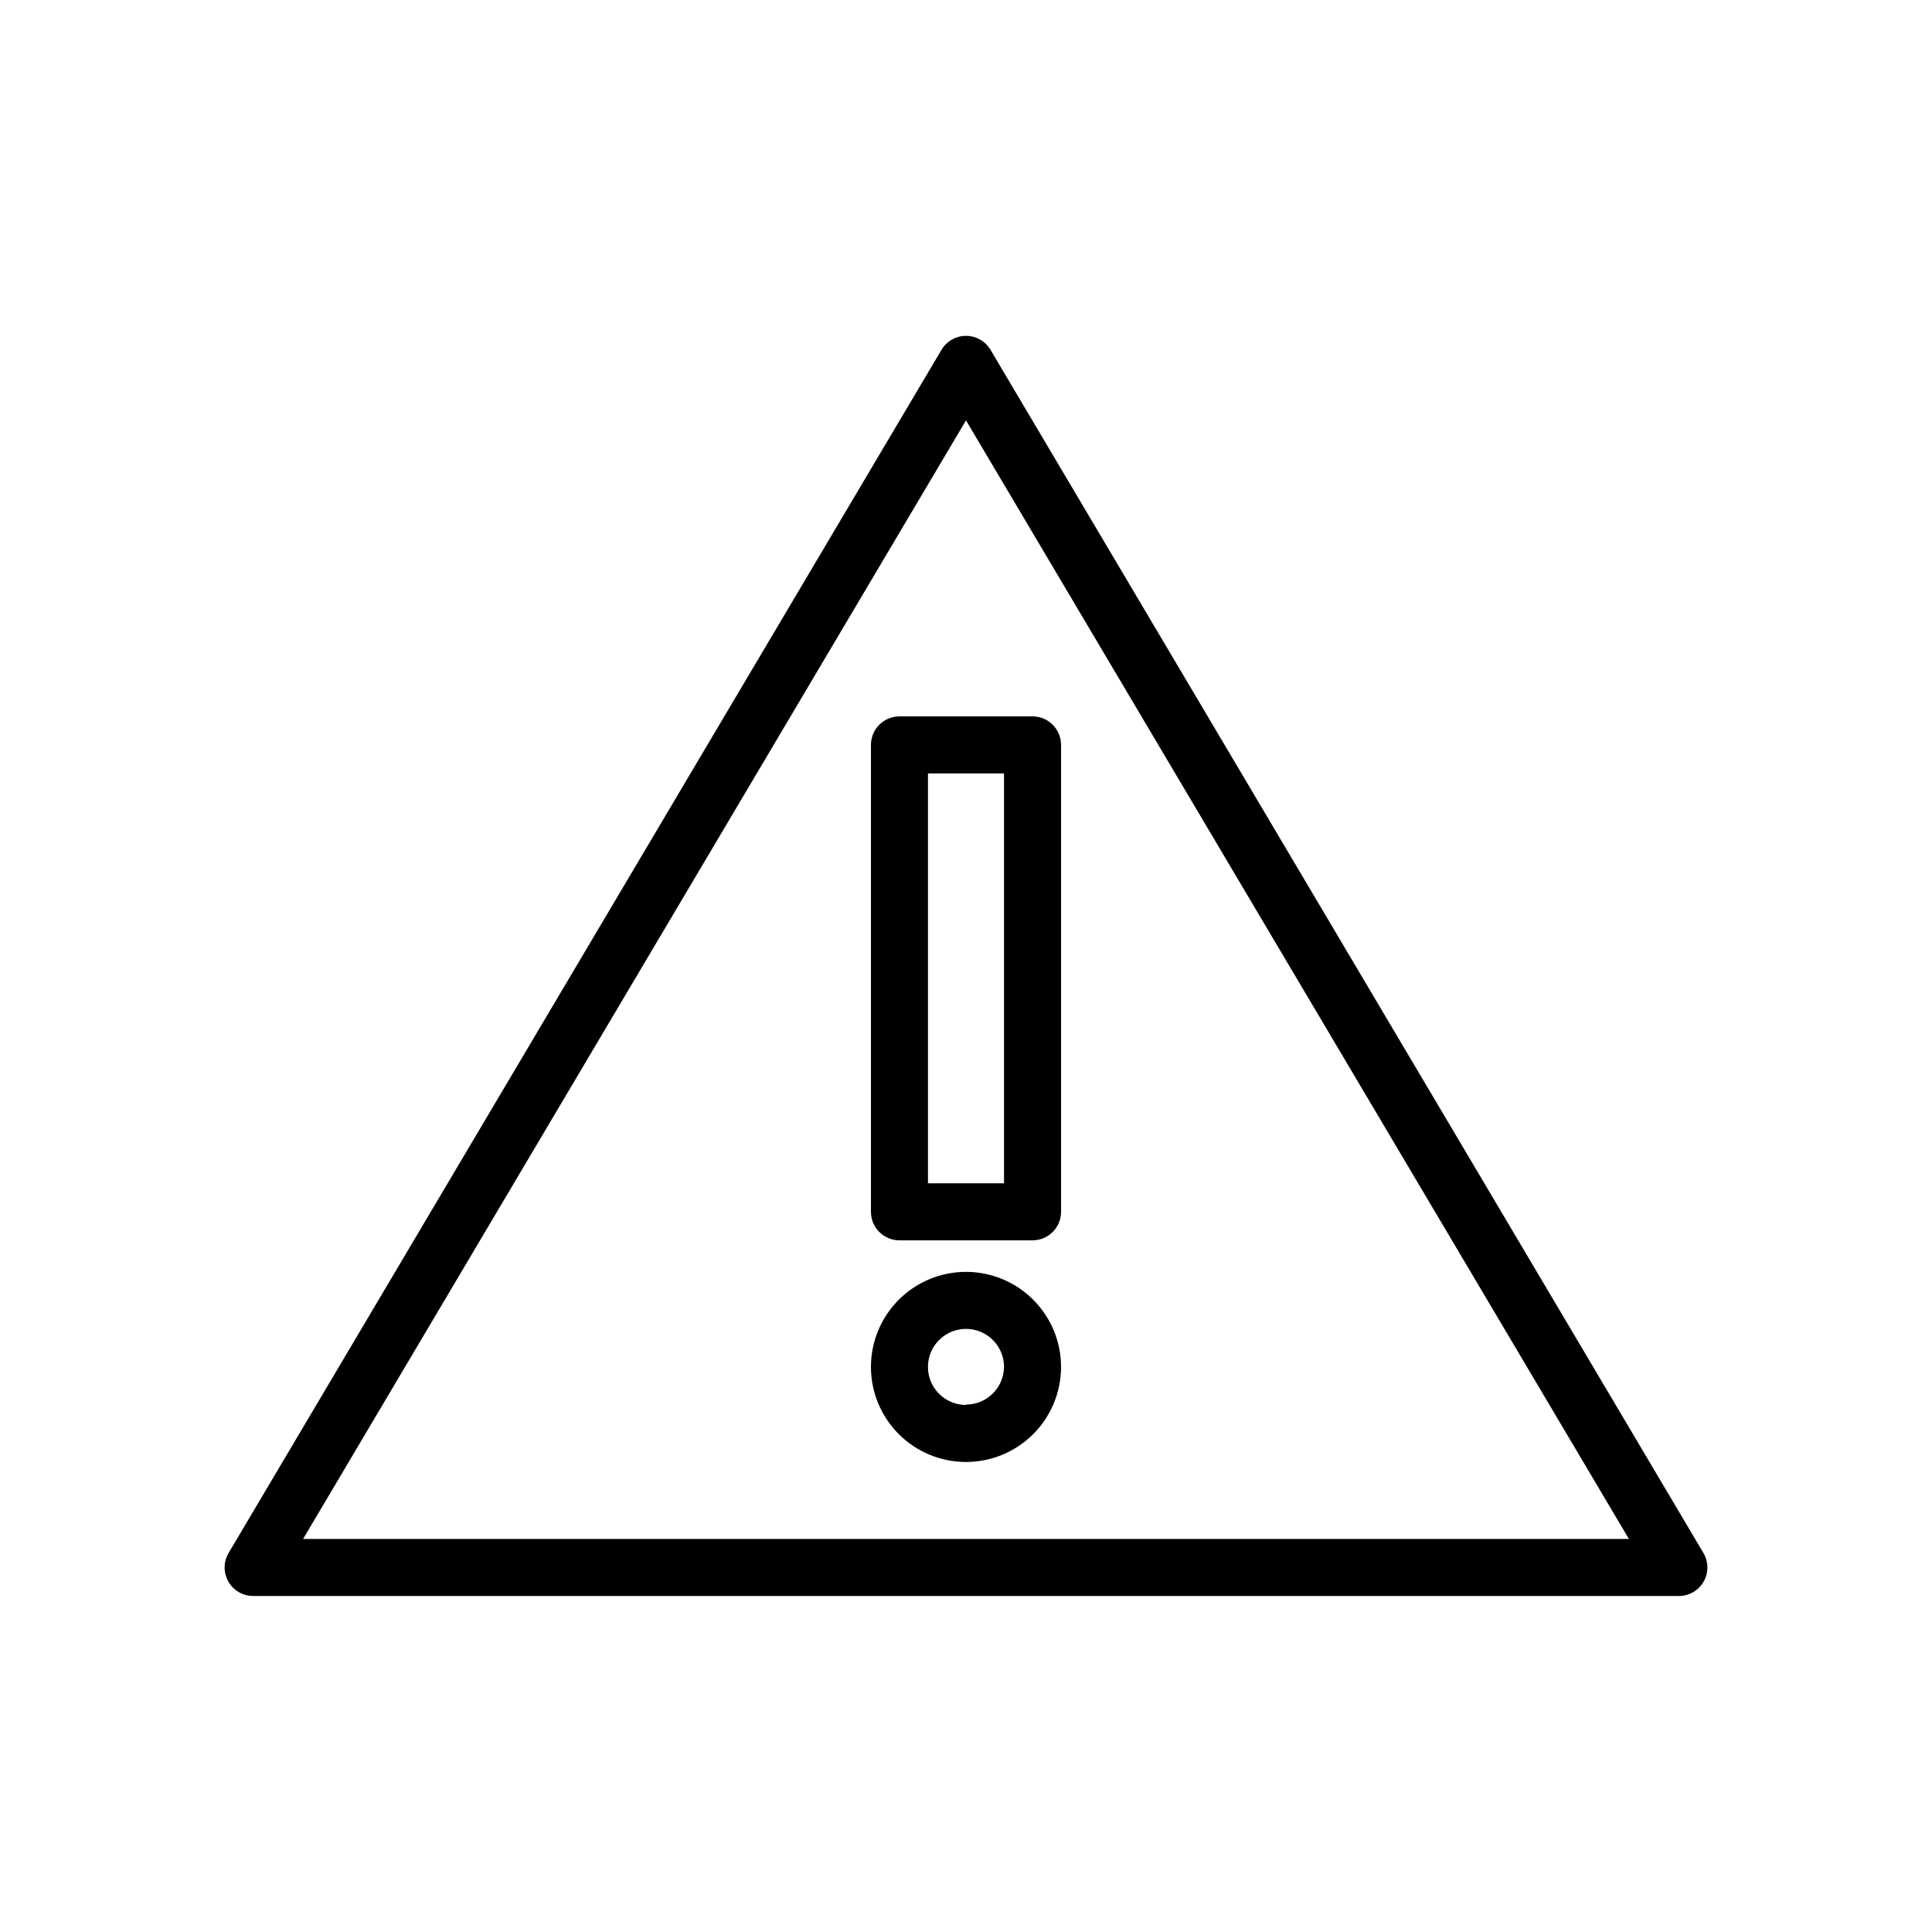
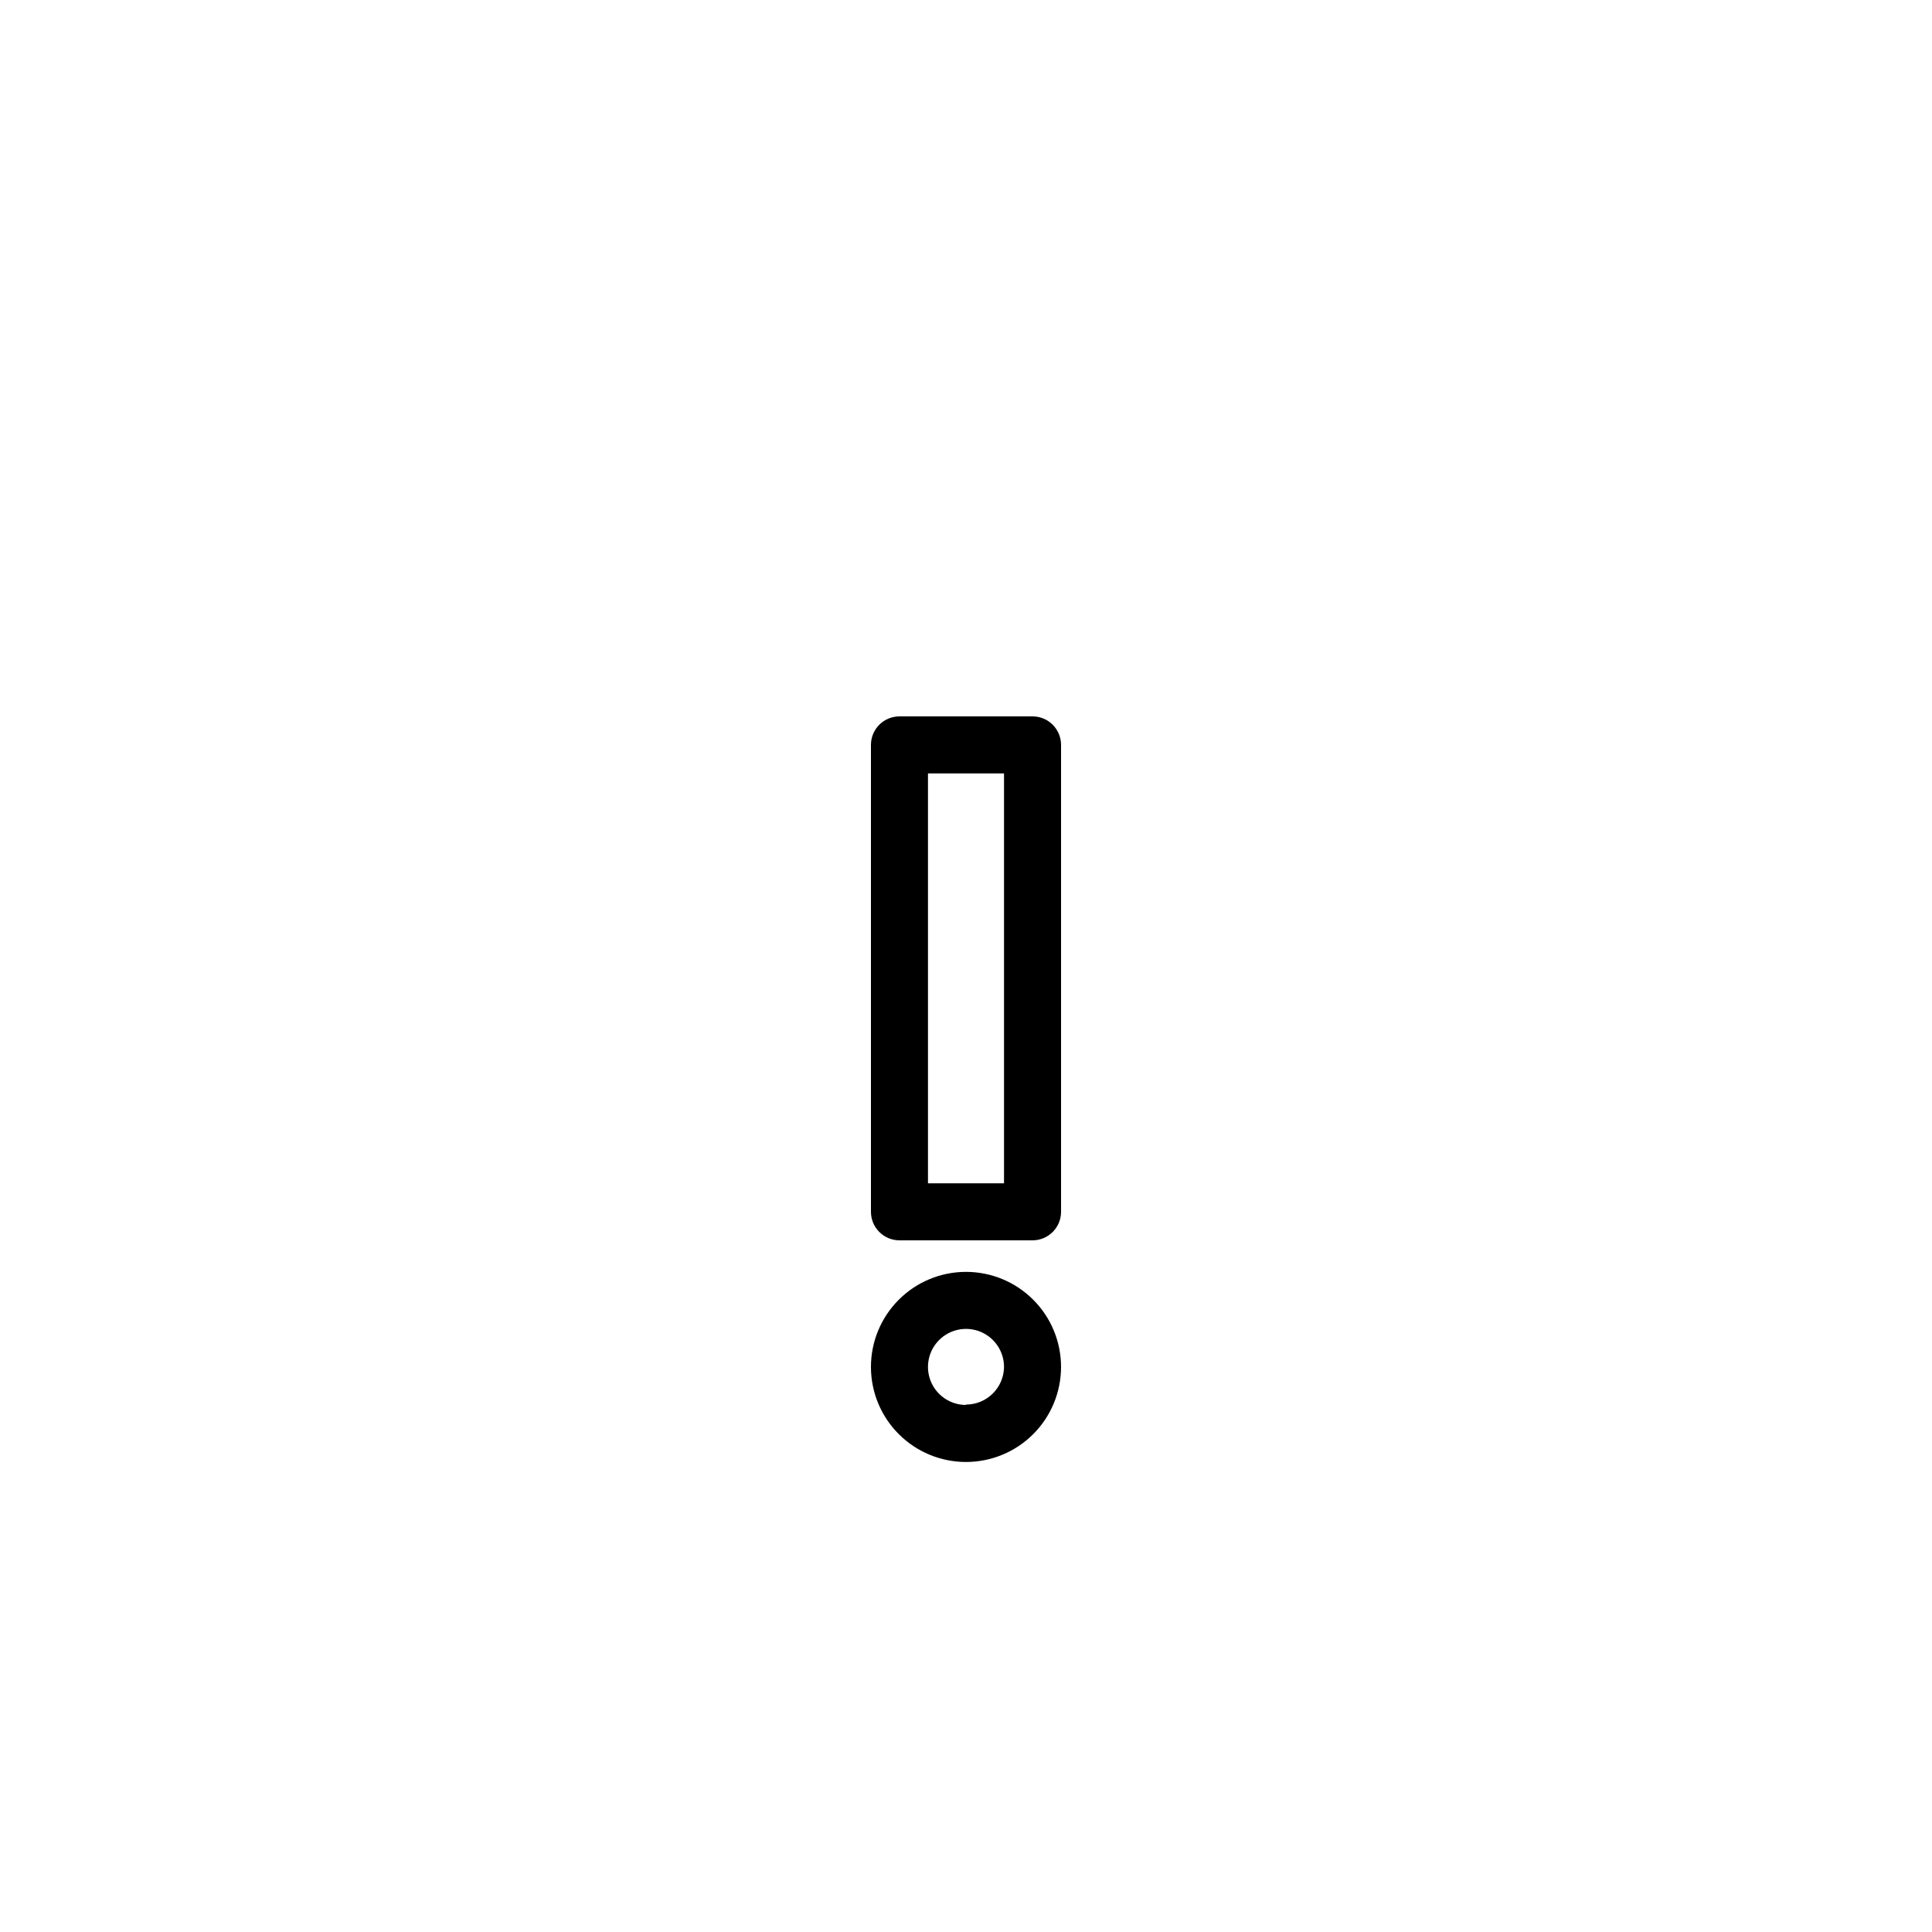
<svg xmlns="http://www.w3.org/2000/svg" fill="#000000" width="800px" height="800px" version="1.1" viewBox="144 144 512 512">
  <g>
-     <path d="m595.43 555.57-188.93-318.86c-1.359-2.297-3.828-3.703-6.496-3.703s-5.141 1.406-6.5 3.703l-188.93 318.86c-1.371 2.336-1.391 5.223-0.047 7.574 1.34 2.352 3.84 3.809 6.547 3.812h377.86c2.707-0.004 5.207-1.461 6.547-3.812 1.344-2.352 1.324-5.238-0.047-7.574zm-371.11-3.727 175.68-296.44 175.68 296.44z" />
    <path d="m374.81 341.41v123.73c0 4.176 3.383 7.559 7.555 7.559h35.27c4.172 0 7.555-3.383 7.555-7.559v-123.73c0-4.176-3.383-7.559-7.555-7.559h-35.27c-4.172 0-7.555 3.383-7.555 7.559zm15.113 7.559h20.152v108.62h-20.152z" />
    <path d="m400 481.06c-6.684 0-13.09 2.652-17.812 7.379-4.727 4.723-7.379 11.129-7.379 17.809 0 6.684 2.652 13.09 7.379 17.812 4.723 4.727 11.129 7.379 17.812 7.379 6.68 0 13.086-2.652 17.812-7.379 4.723-4.723 7.375-11.129 7.375-17.812 0-6.68-2.652-13.086-7.375-17.809-4.727-4.727-11.133-7.379-17.812-7.379zm0 35.266c-4.078 0-7.75-2.453-9.312-6.219-1.559-3.766-0.695-8.102 2.188-10.98 2.879-2.883 7.215-3.746 10.98-2.188 3.766 1.562 6.219 5.234 6.219 9.309-0.055 5.527-4.551 9.977-10.074 9.977z" />
  </g>
</svg>